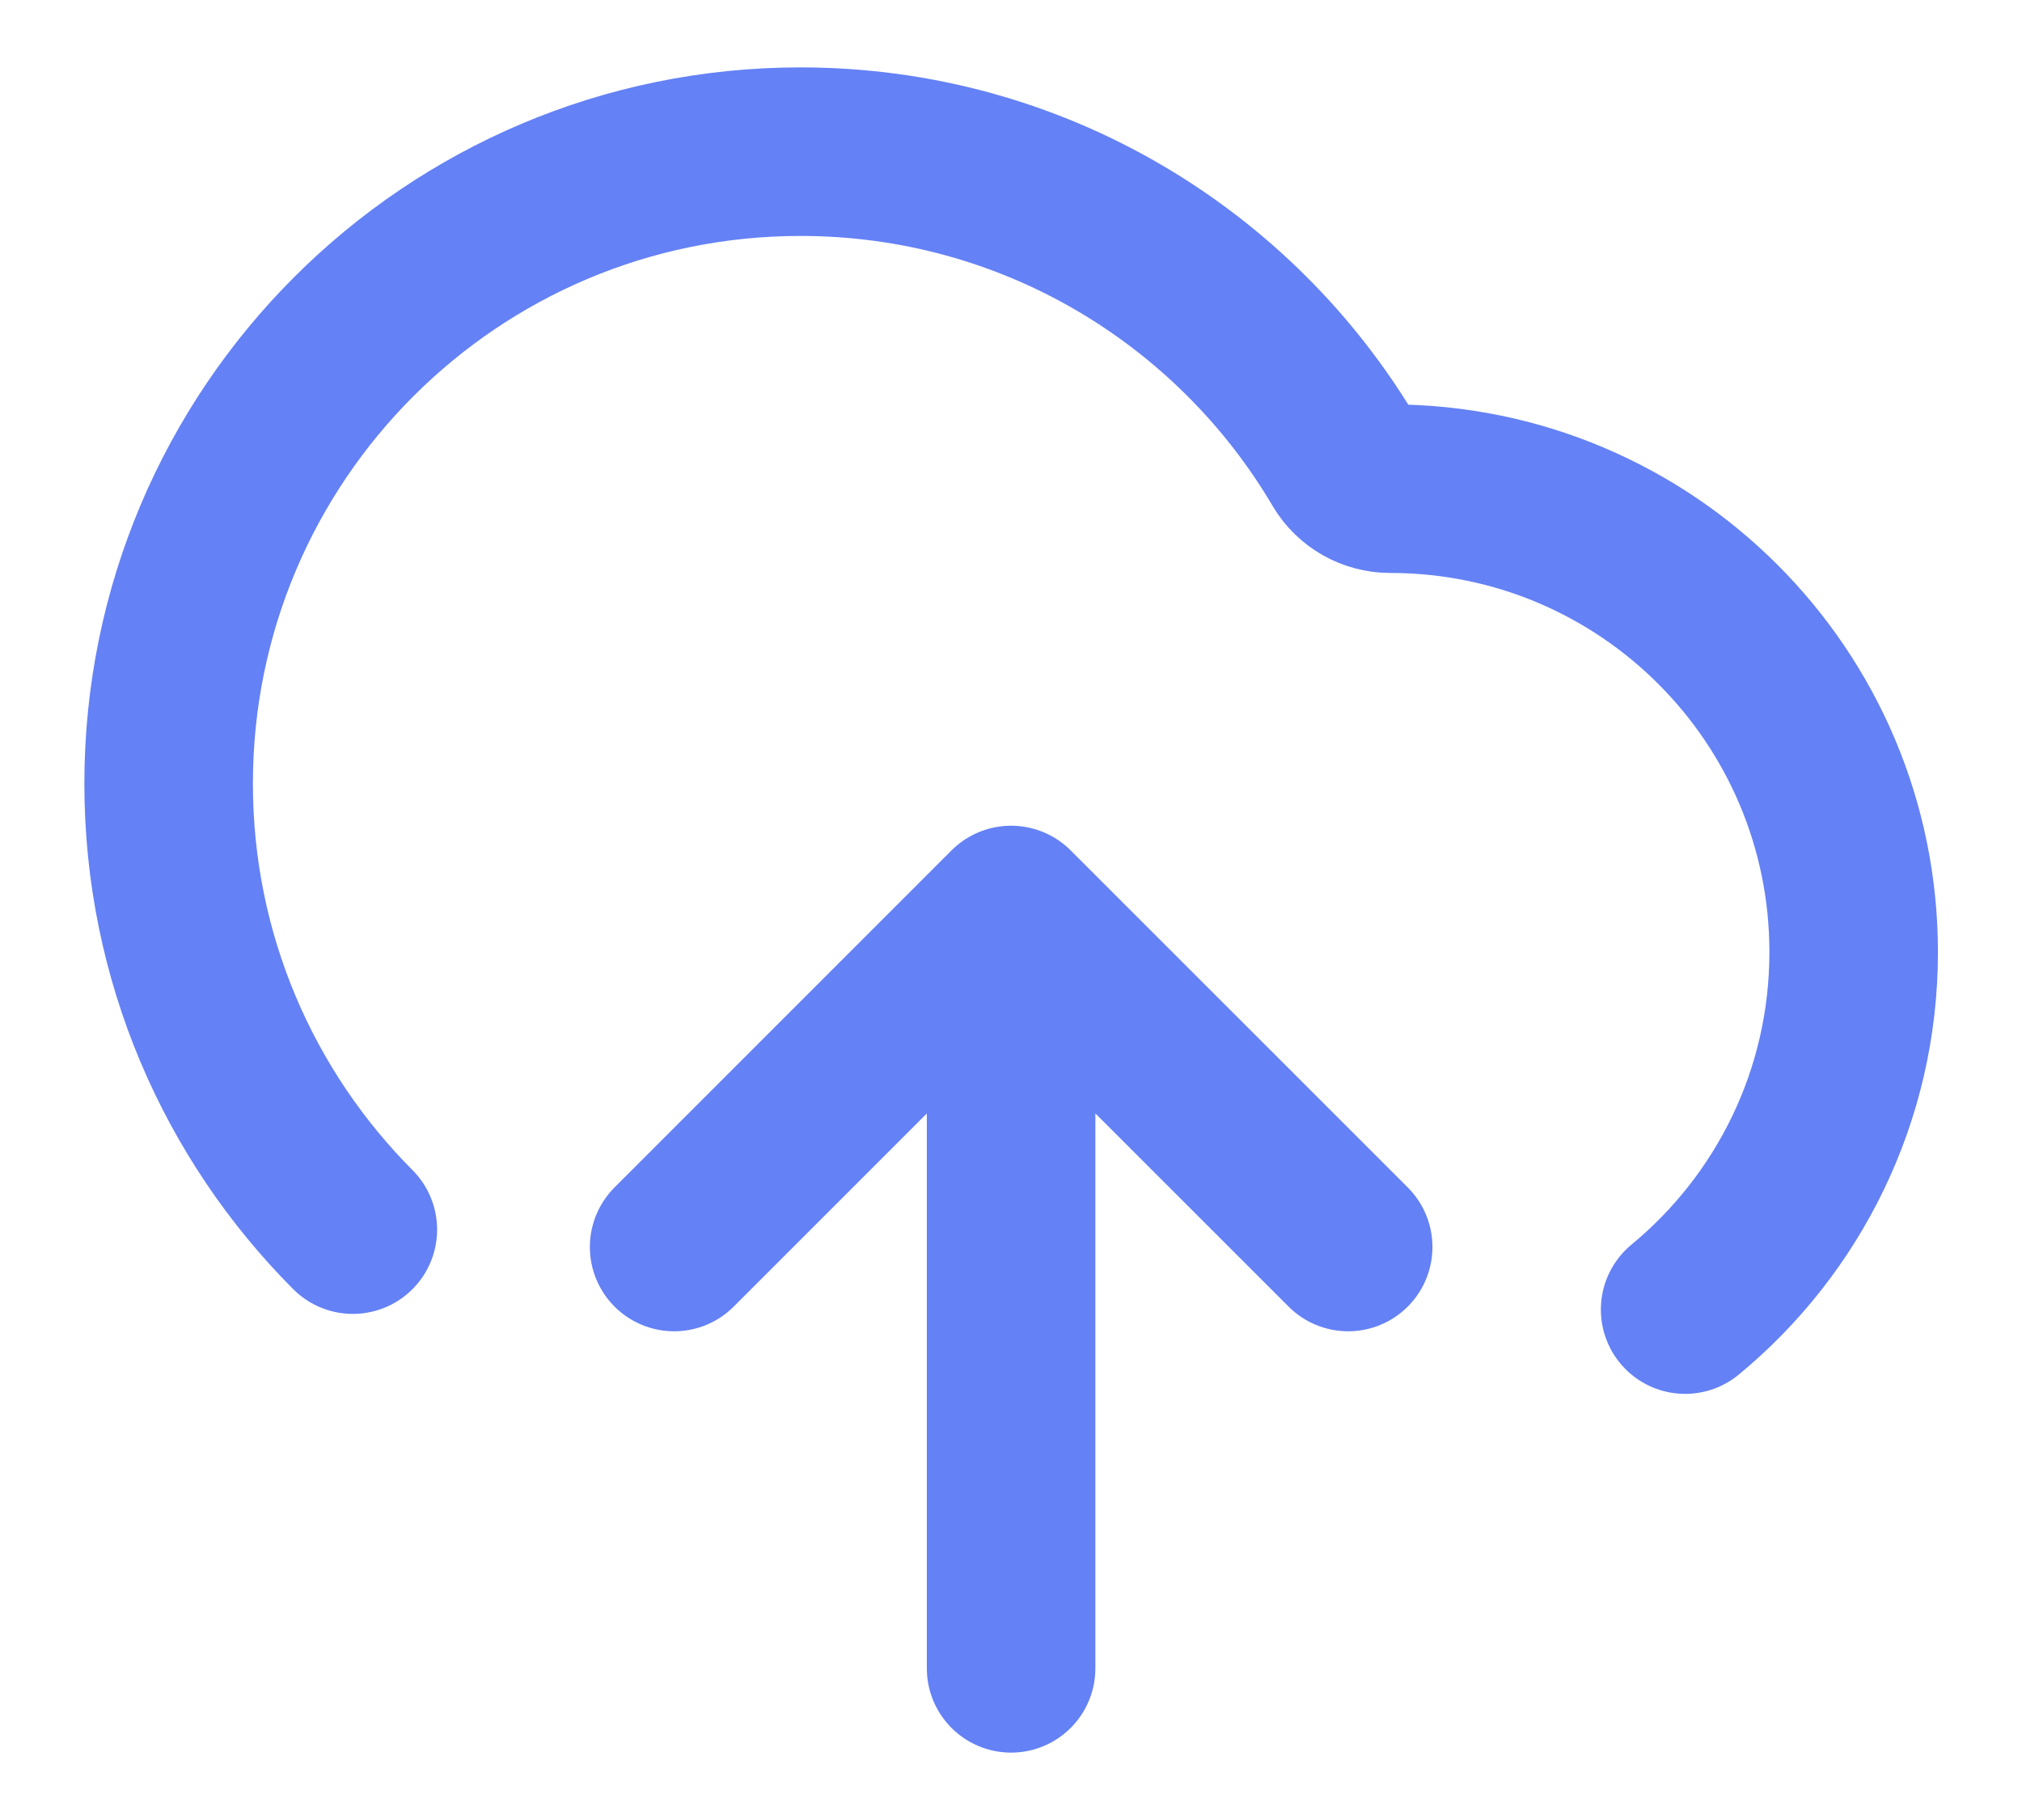
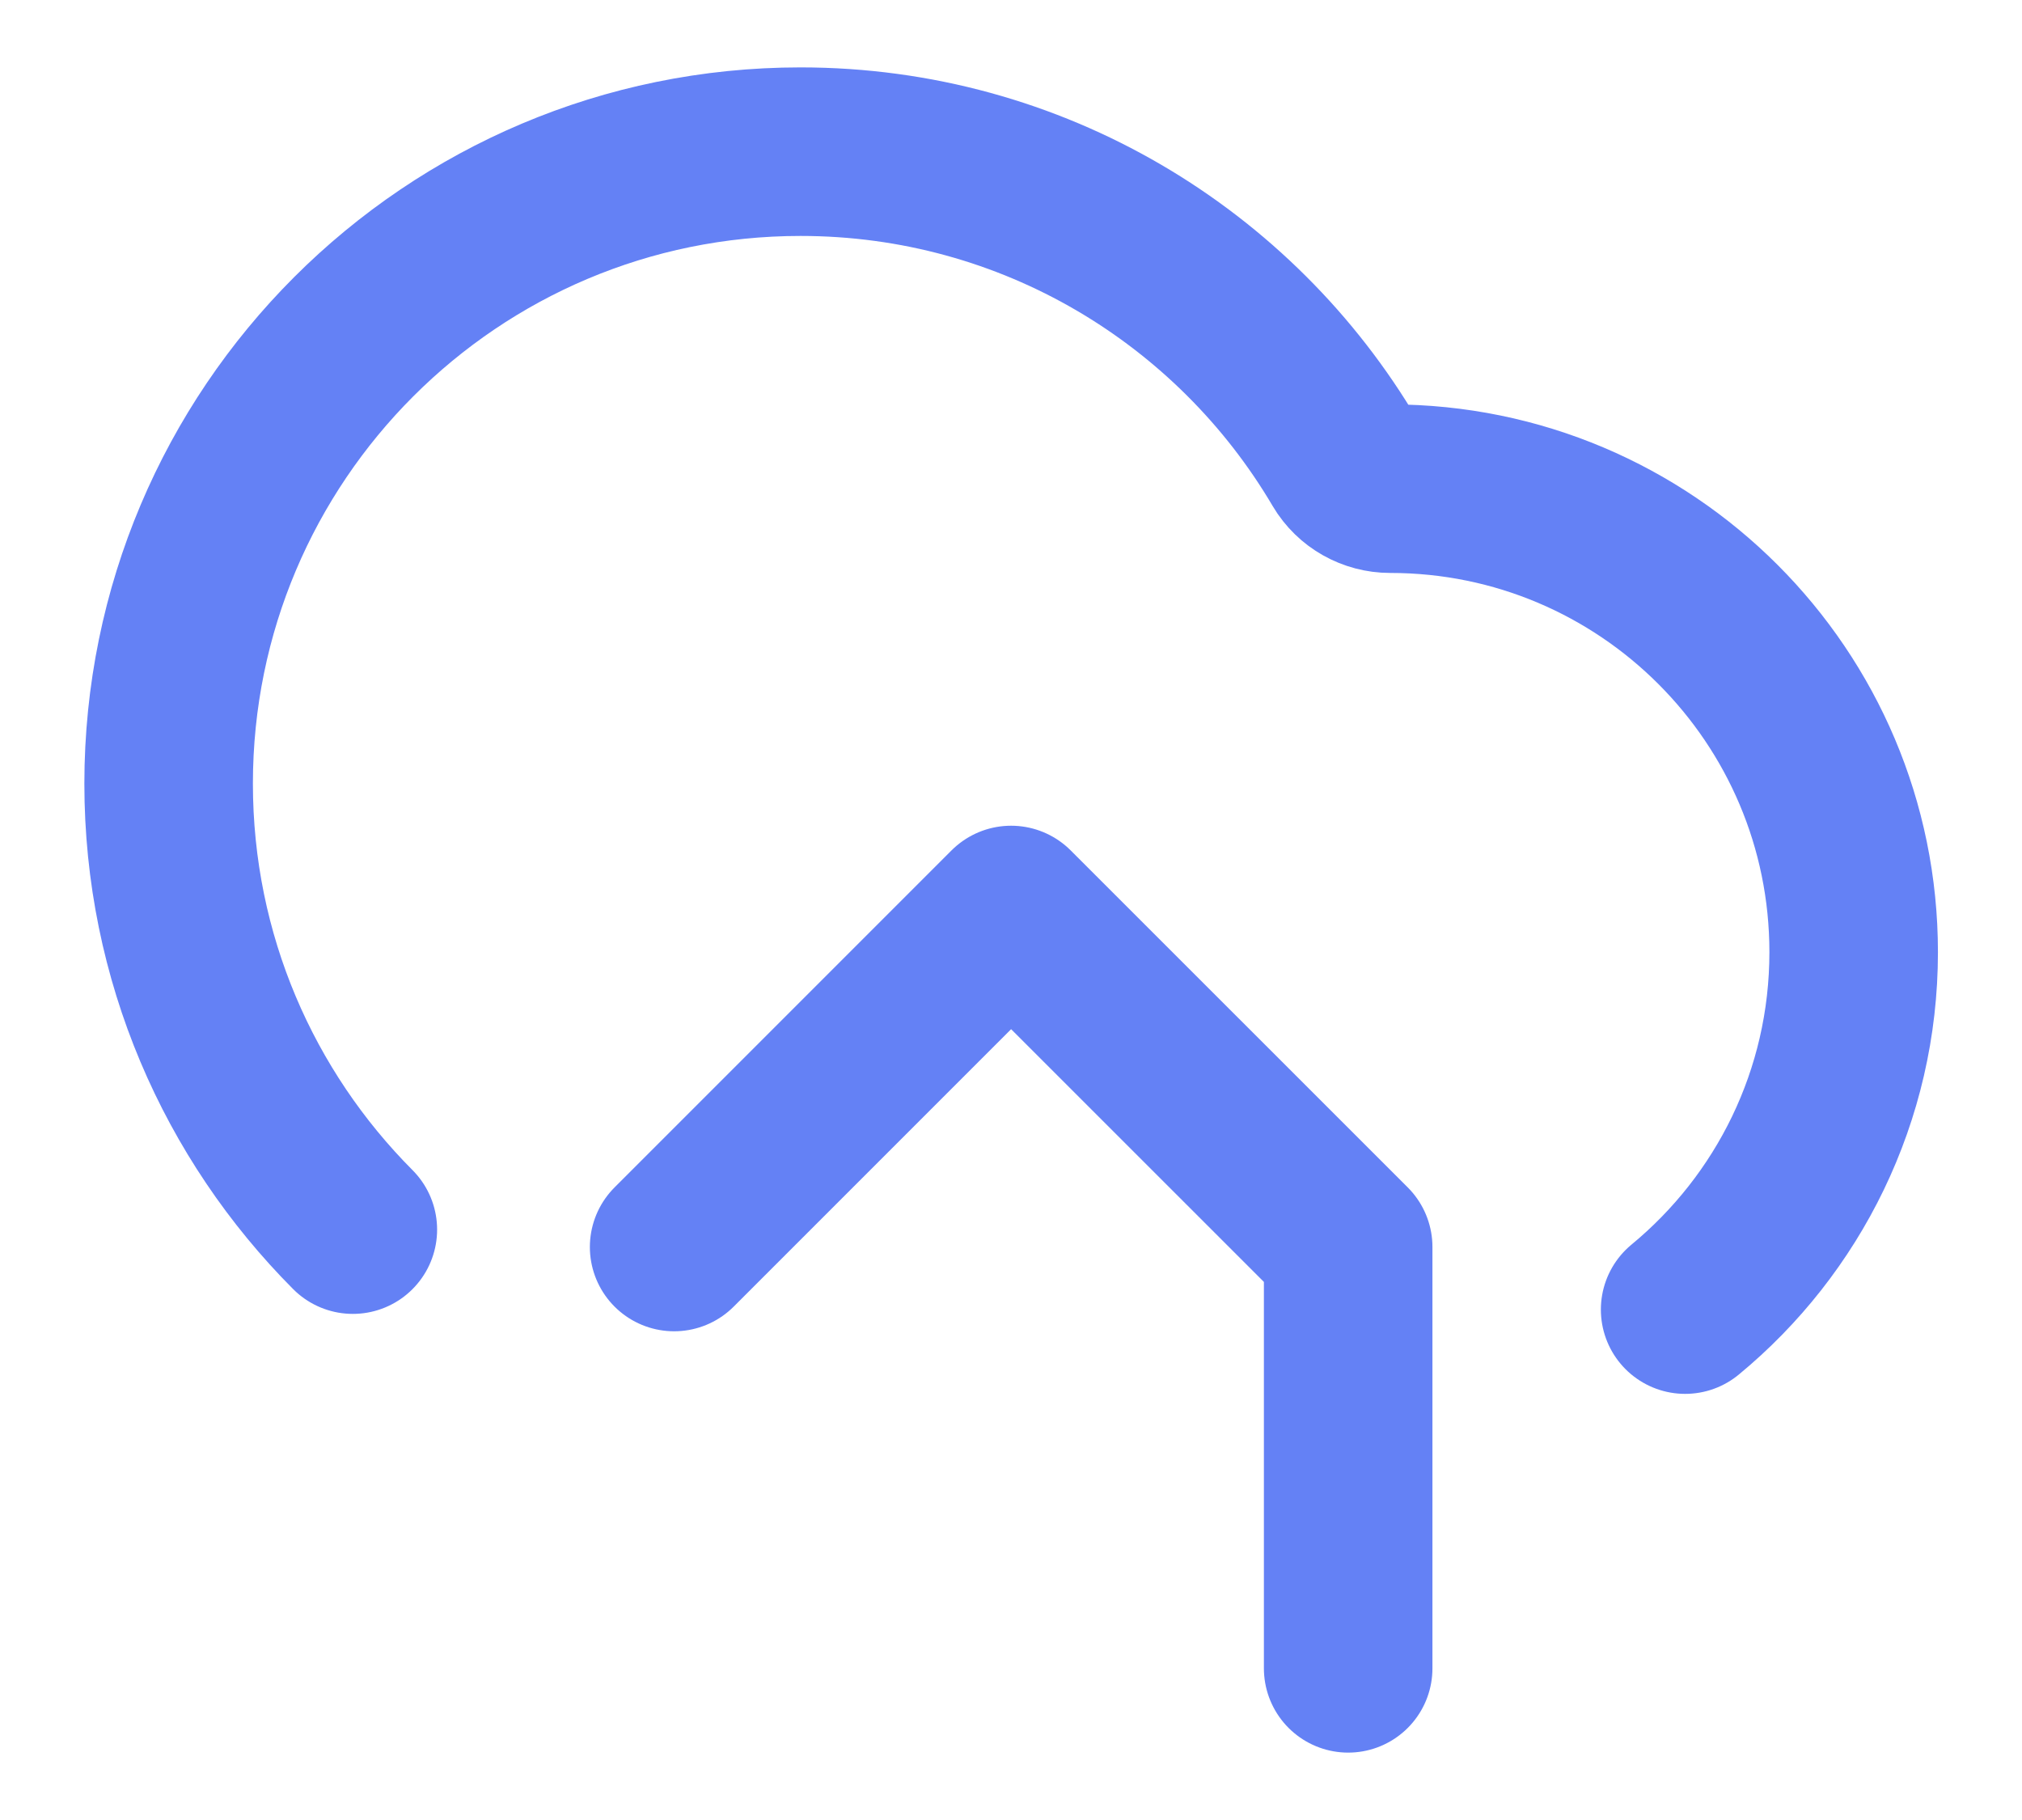
<svg xmlns="http://www.w3.org/2000/svg" width="20" height="18" viewBox="0 0 20 18" fill="none">
-   <path d="M6.668 12.333L10.001 9M10.001 9L13.335 12.333M10.001 9V16.5M16.668 12.952C17.686 12.112 18.335 10.84 18.335 9.417C18.335 6.885 16.283 4.833 13.751 4.833C13.569 4.833 13.399 4.738 13.306 4.581C12.22 2.737 10.213 1.5 7.918 1.5C4.466 1.5 1.668 4.298 1.668 7.75C1.668 9.472 2.364 11.031 3.49 12.161" stroke="#6481F5" stroke-width="1.667" stroke-linecap="round" stroke-linejoin="round" />
+   <path d="M6.668 12.333L10.001 9M10.001 9L13.335 12.333V16.5M16.668 12.952C17.686 12.112 18.335 10.84 18.335 9.417C18.335 6.885 16.283 4.833 13.751 4.833C13.569 4.833 13.399 4.738 13.306 4.581C12.22 2.737 10.213 1.5 7.918 1.5C4.466 1.5 1.668 4.298 1.668 7.75C1.668 9.472 2.364 11.031 3.49 12.161" stroke="#6481F5" stroke-width="1.667" stroke-linecap="round" stroke-linejoin="round" />
</svg>